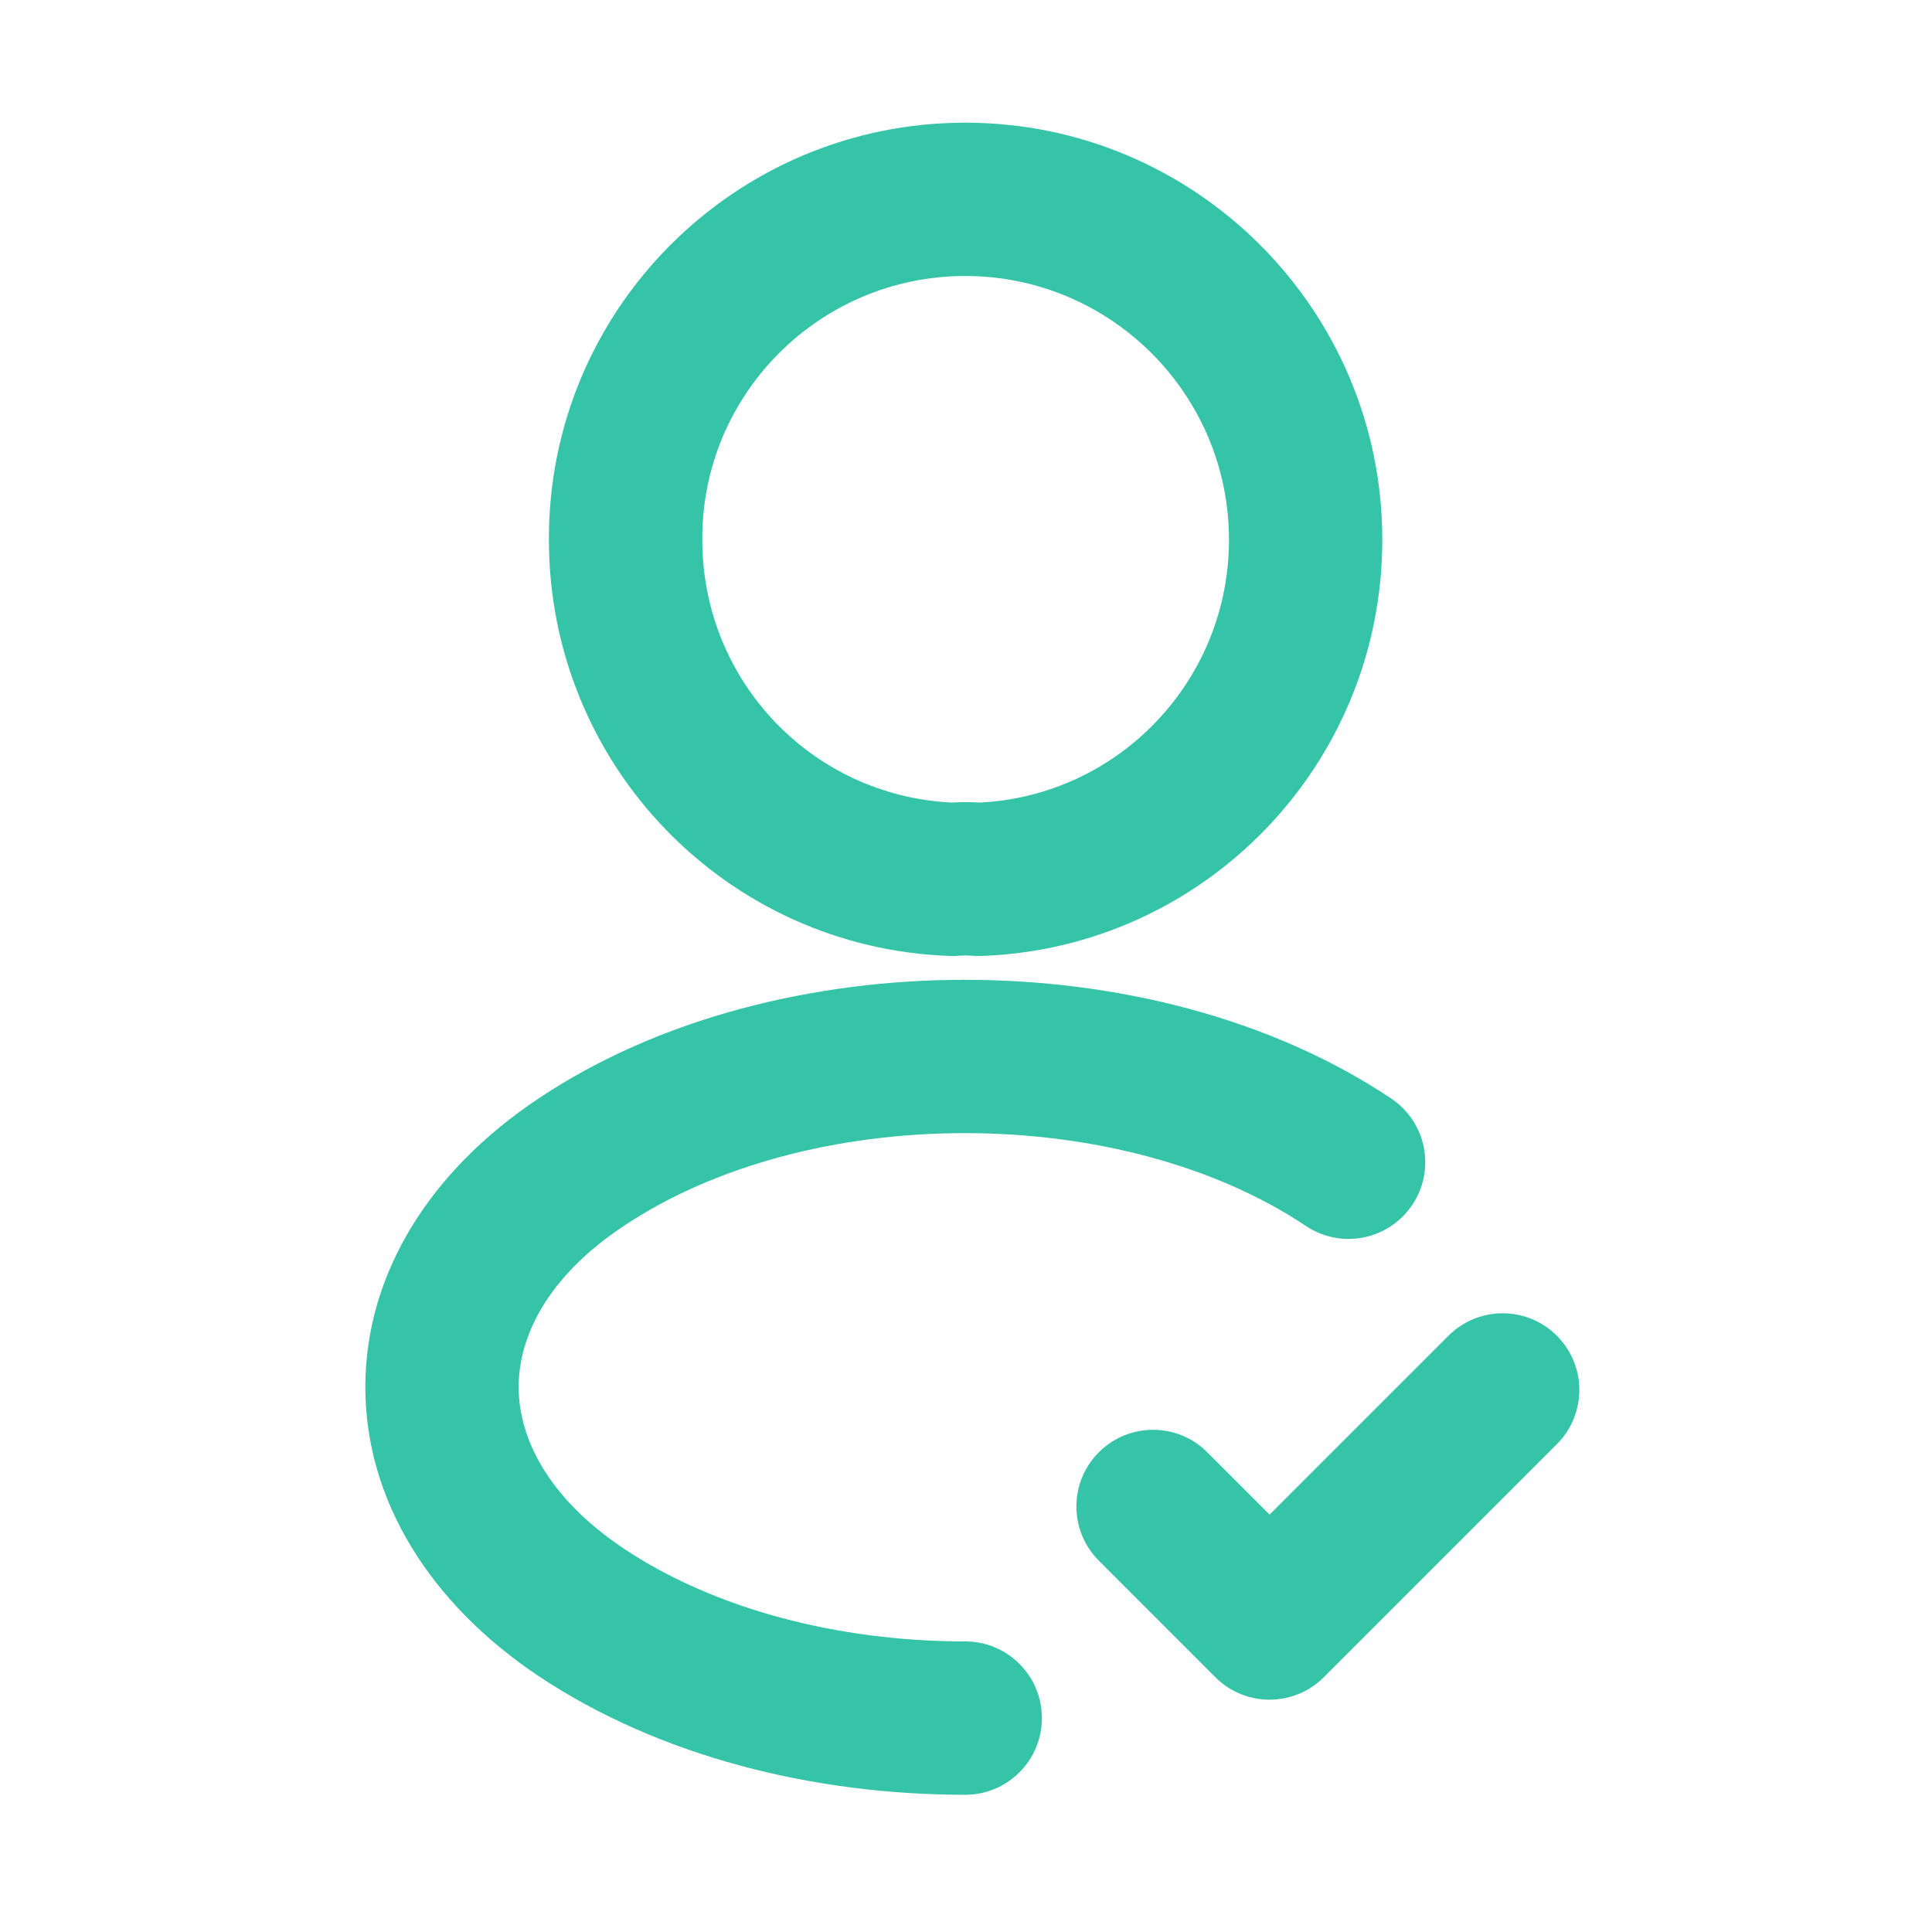
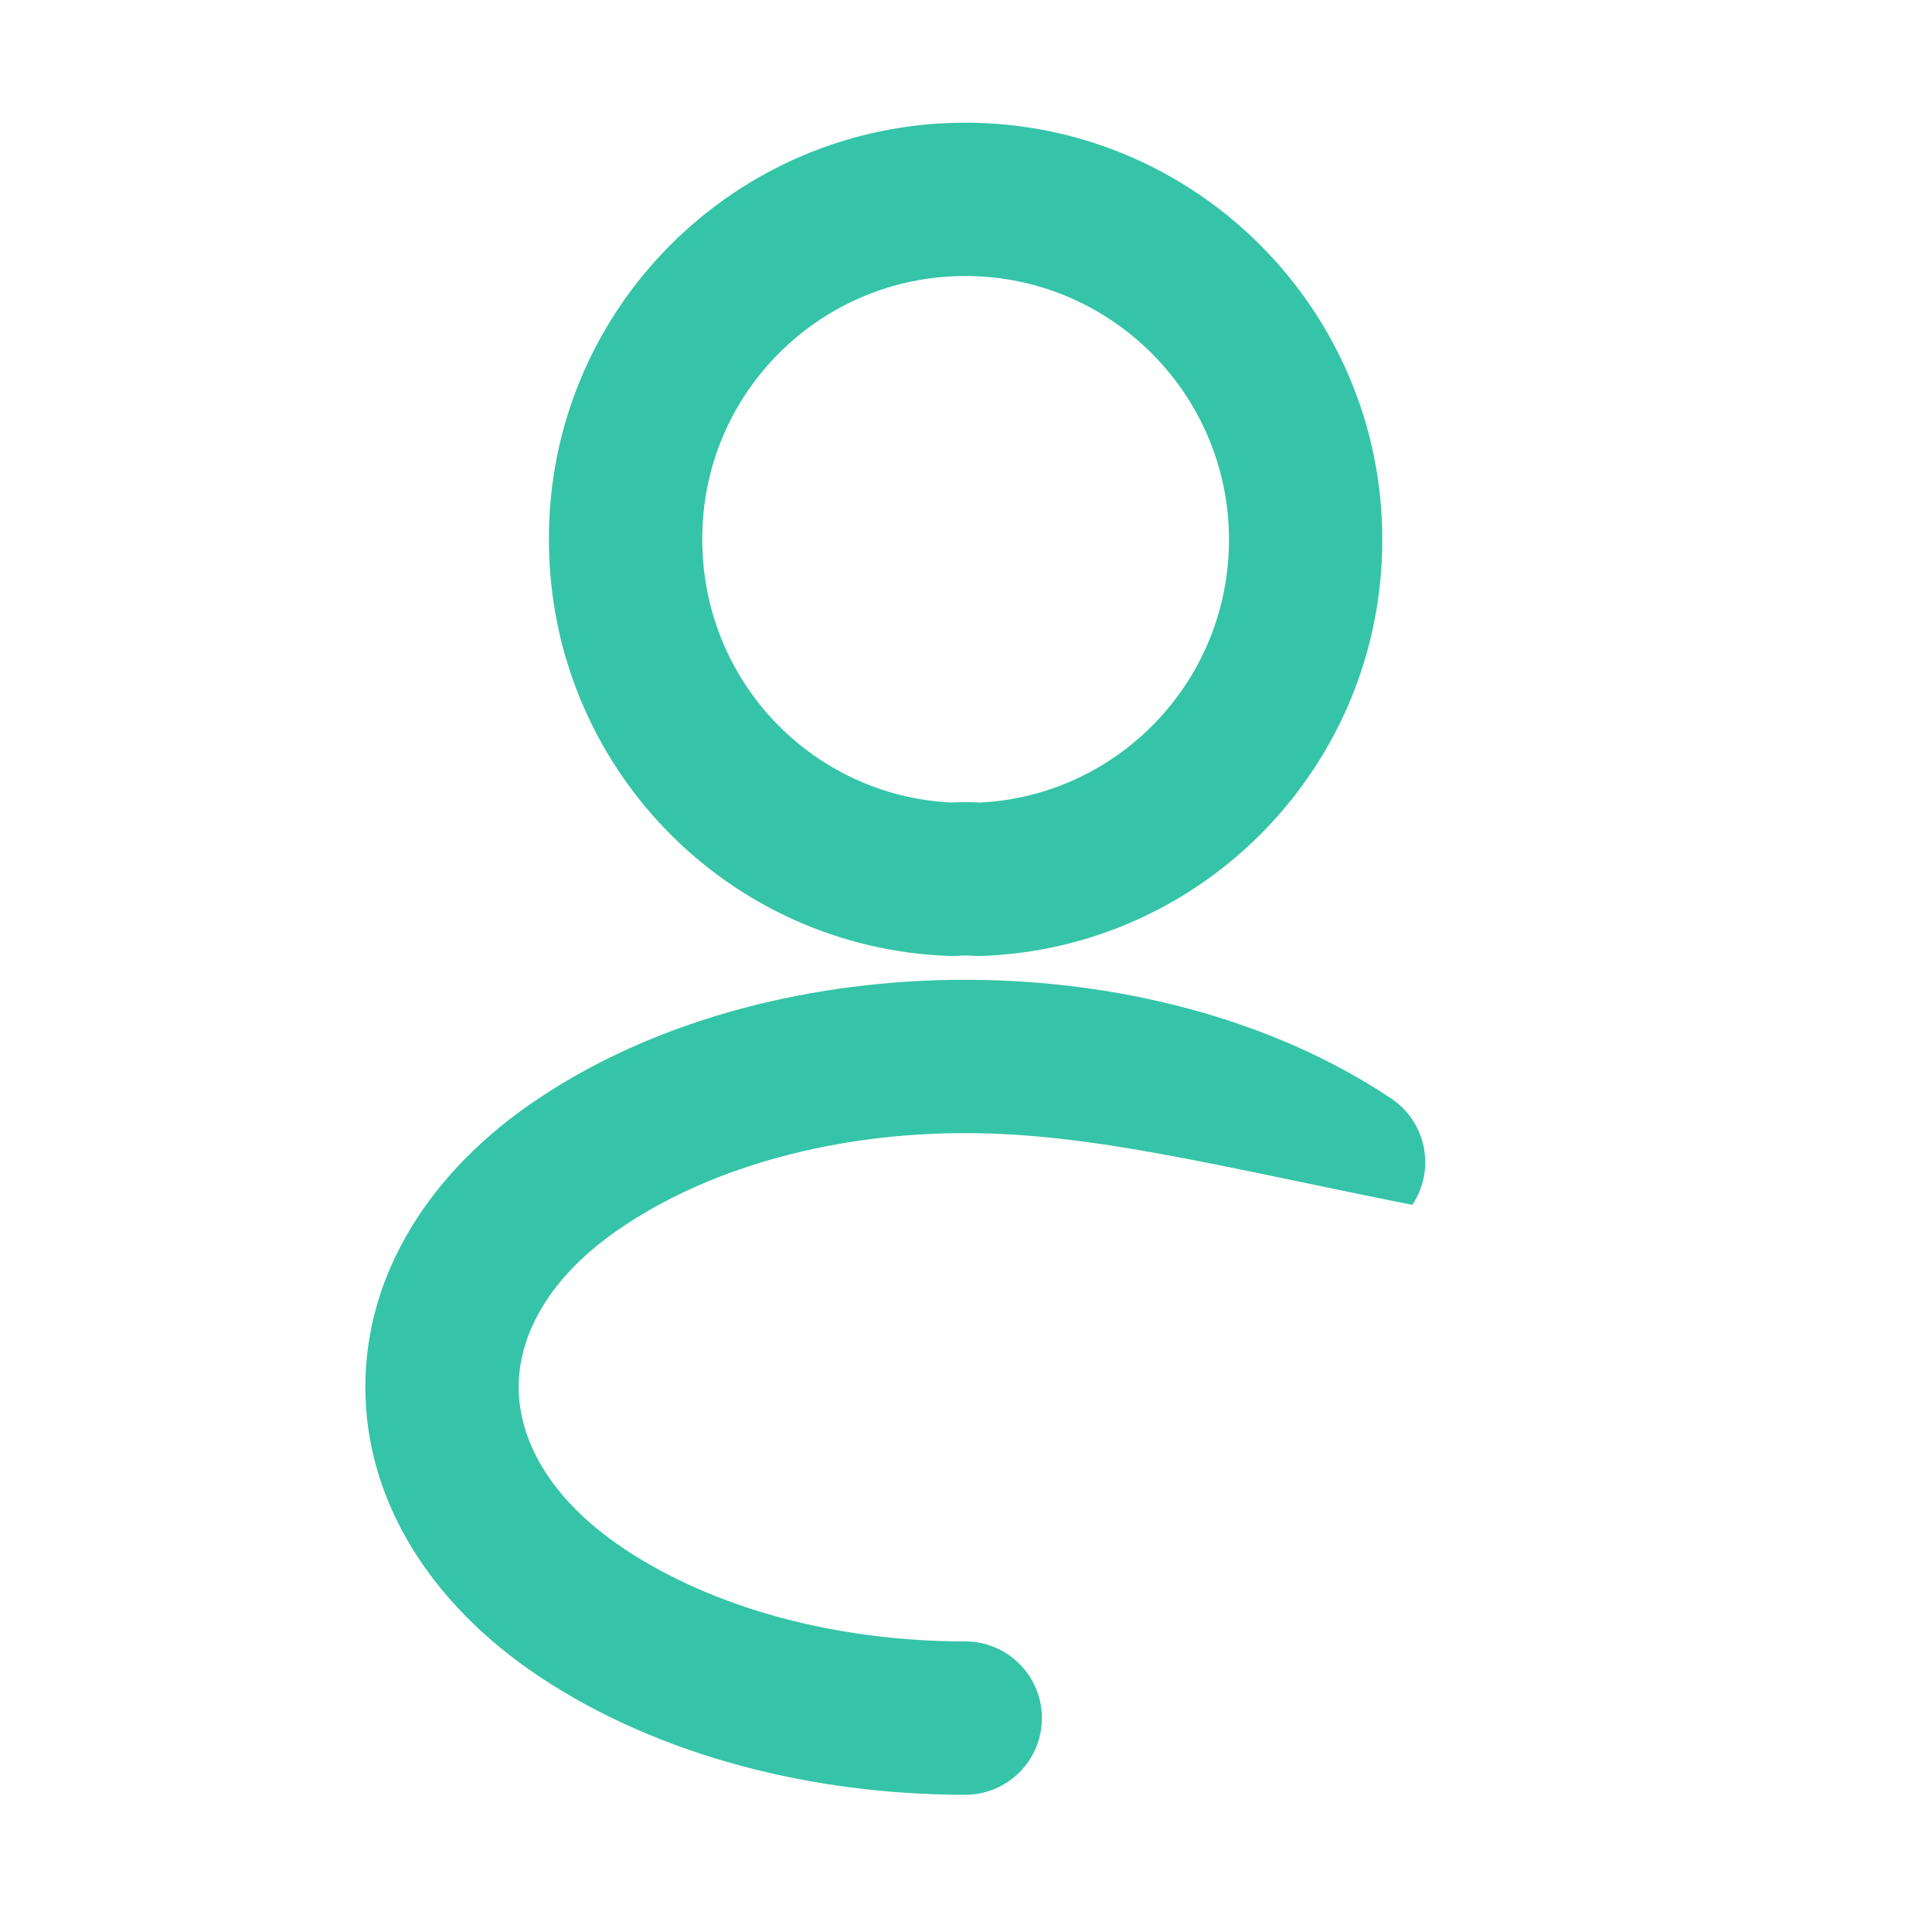
<svg xmlns="http://www.w3.org/2000/svg" width="42" height="42" viewBox="0 0 42 42" fill="none">
-   <path fill-rule="evenodd" clip-rule="evenodd" d="M33.845 29.038C34.496 29.689 34.496 30.744 33.845 31.395L28.778 36.462C28.128 37.112 27.072 37.112 26.421 36.462L23.888 33.928C23.237 33.277 23.237 32.222 23.888 31.571C24.539 30.92 25.594 30.92 26.245 31.571L27.6 32.926L31.488 29.038C32.139 28.387 33.194 28.387 33.845 29.038Z" fill="#35C4A8" />
  <path fill-rule="evenodd" clip-rule="evenodd" d="M20.983 6C17.819 6 15.254 8.57 15.267 11.726L15.267 11.733C15.267 14.808 17.661 17.301 20.687 17.447C20.887 17.434 21.098 17.434 21.299 17.447C24.31 17.299 26.717 14.804 26.717 11.733C26.717 8.57 24.146 6 20.983 6ZM11.933 11.737C11.915 6.728 15.982 2.667 20.983 2.667C25.987 2.667 30.05 6.729 30.05 11.733C30.05 16.632 26.171 20.619 21.323 20.782C21.249 20.785 21.175 20.782 21.101 20.775C21.049 20.77 20.956 20.768 20.868 20.776C20.799 20.783 20.73 20.785 20.661 20.782C15.795 20.619 11.935 16.631 11.933 11.737Z" fill="#35C4A8" />
-   <path fill-rule="evenodd" clip-rule="evenodd" d="M20.975 24.633C18.203 24.633 15.52 25.34 13.56 26.652L13.556 26.654L13.556 26.654C11.888 27.764 11.275 29.064 11.275 30.152C11.275 31.241 11.889 32.545 13.559 33.664C15.529 34.977 18.205 35.683 20.983 35.683C21.904 35.683 22.65 36.429 22.65 37.35C22.65 38.27 21.904 39.017 20.983 39.017C17.695 39.017 14.338 38.19 11.709 36.437L11.706 36.435C9.344 34.854 7.942 32.608 7.942 30.152C7.942 27.695 9.345 25.453 11.708 23.88C14.331 22.126 17.697 21.3 20.975 21.3C24.253 21.3 27.62 22.126 30.244 23.881C31.009 24.393 31.214 25.428 30.702 26.193C30.19 26.958 29.155 27.163 28.39 26.652C26.43 25.34 23.747 24.633 20.975 24.633Z" fill="#35C4A8" />
+   <path fill-rule="evenodd" clip-rule="evenodd" d="M20.975 24.633C18.203 24.633 15.52 25.34 13.56 26.652L13.556 26.654L13.556 26.654C11.888 27.764 11.275 29.064 11.275 30.152C11.275 31.241 11.889 32.545 13.559 33.664C15.529 34.977 18.205 35.683 20.983 35.683C21.904 35.683 22.65 36.429 22.65 37.35C22.65 38.27 21.904 39.017 20.983 39.017C17.695 39.017 14.338 38.19 11.709 36.437L11.706 36.435C9.344 34.854 7.942 32.608 7.942 30.152C7.942 27.695 9.345 25.453 11.708 23.88C14.331 22.126 17.697 21.3 20.975 21.3C24.253 21.3 27.62 22.126 30.244 23.881C31.009 24.393 31.214 25.428 30.702 26.193C26.43 25.34 23.747 24.633 20.975 24.633Z" fill="#35C4A8" />
</svg>